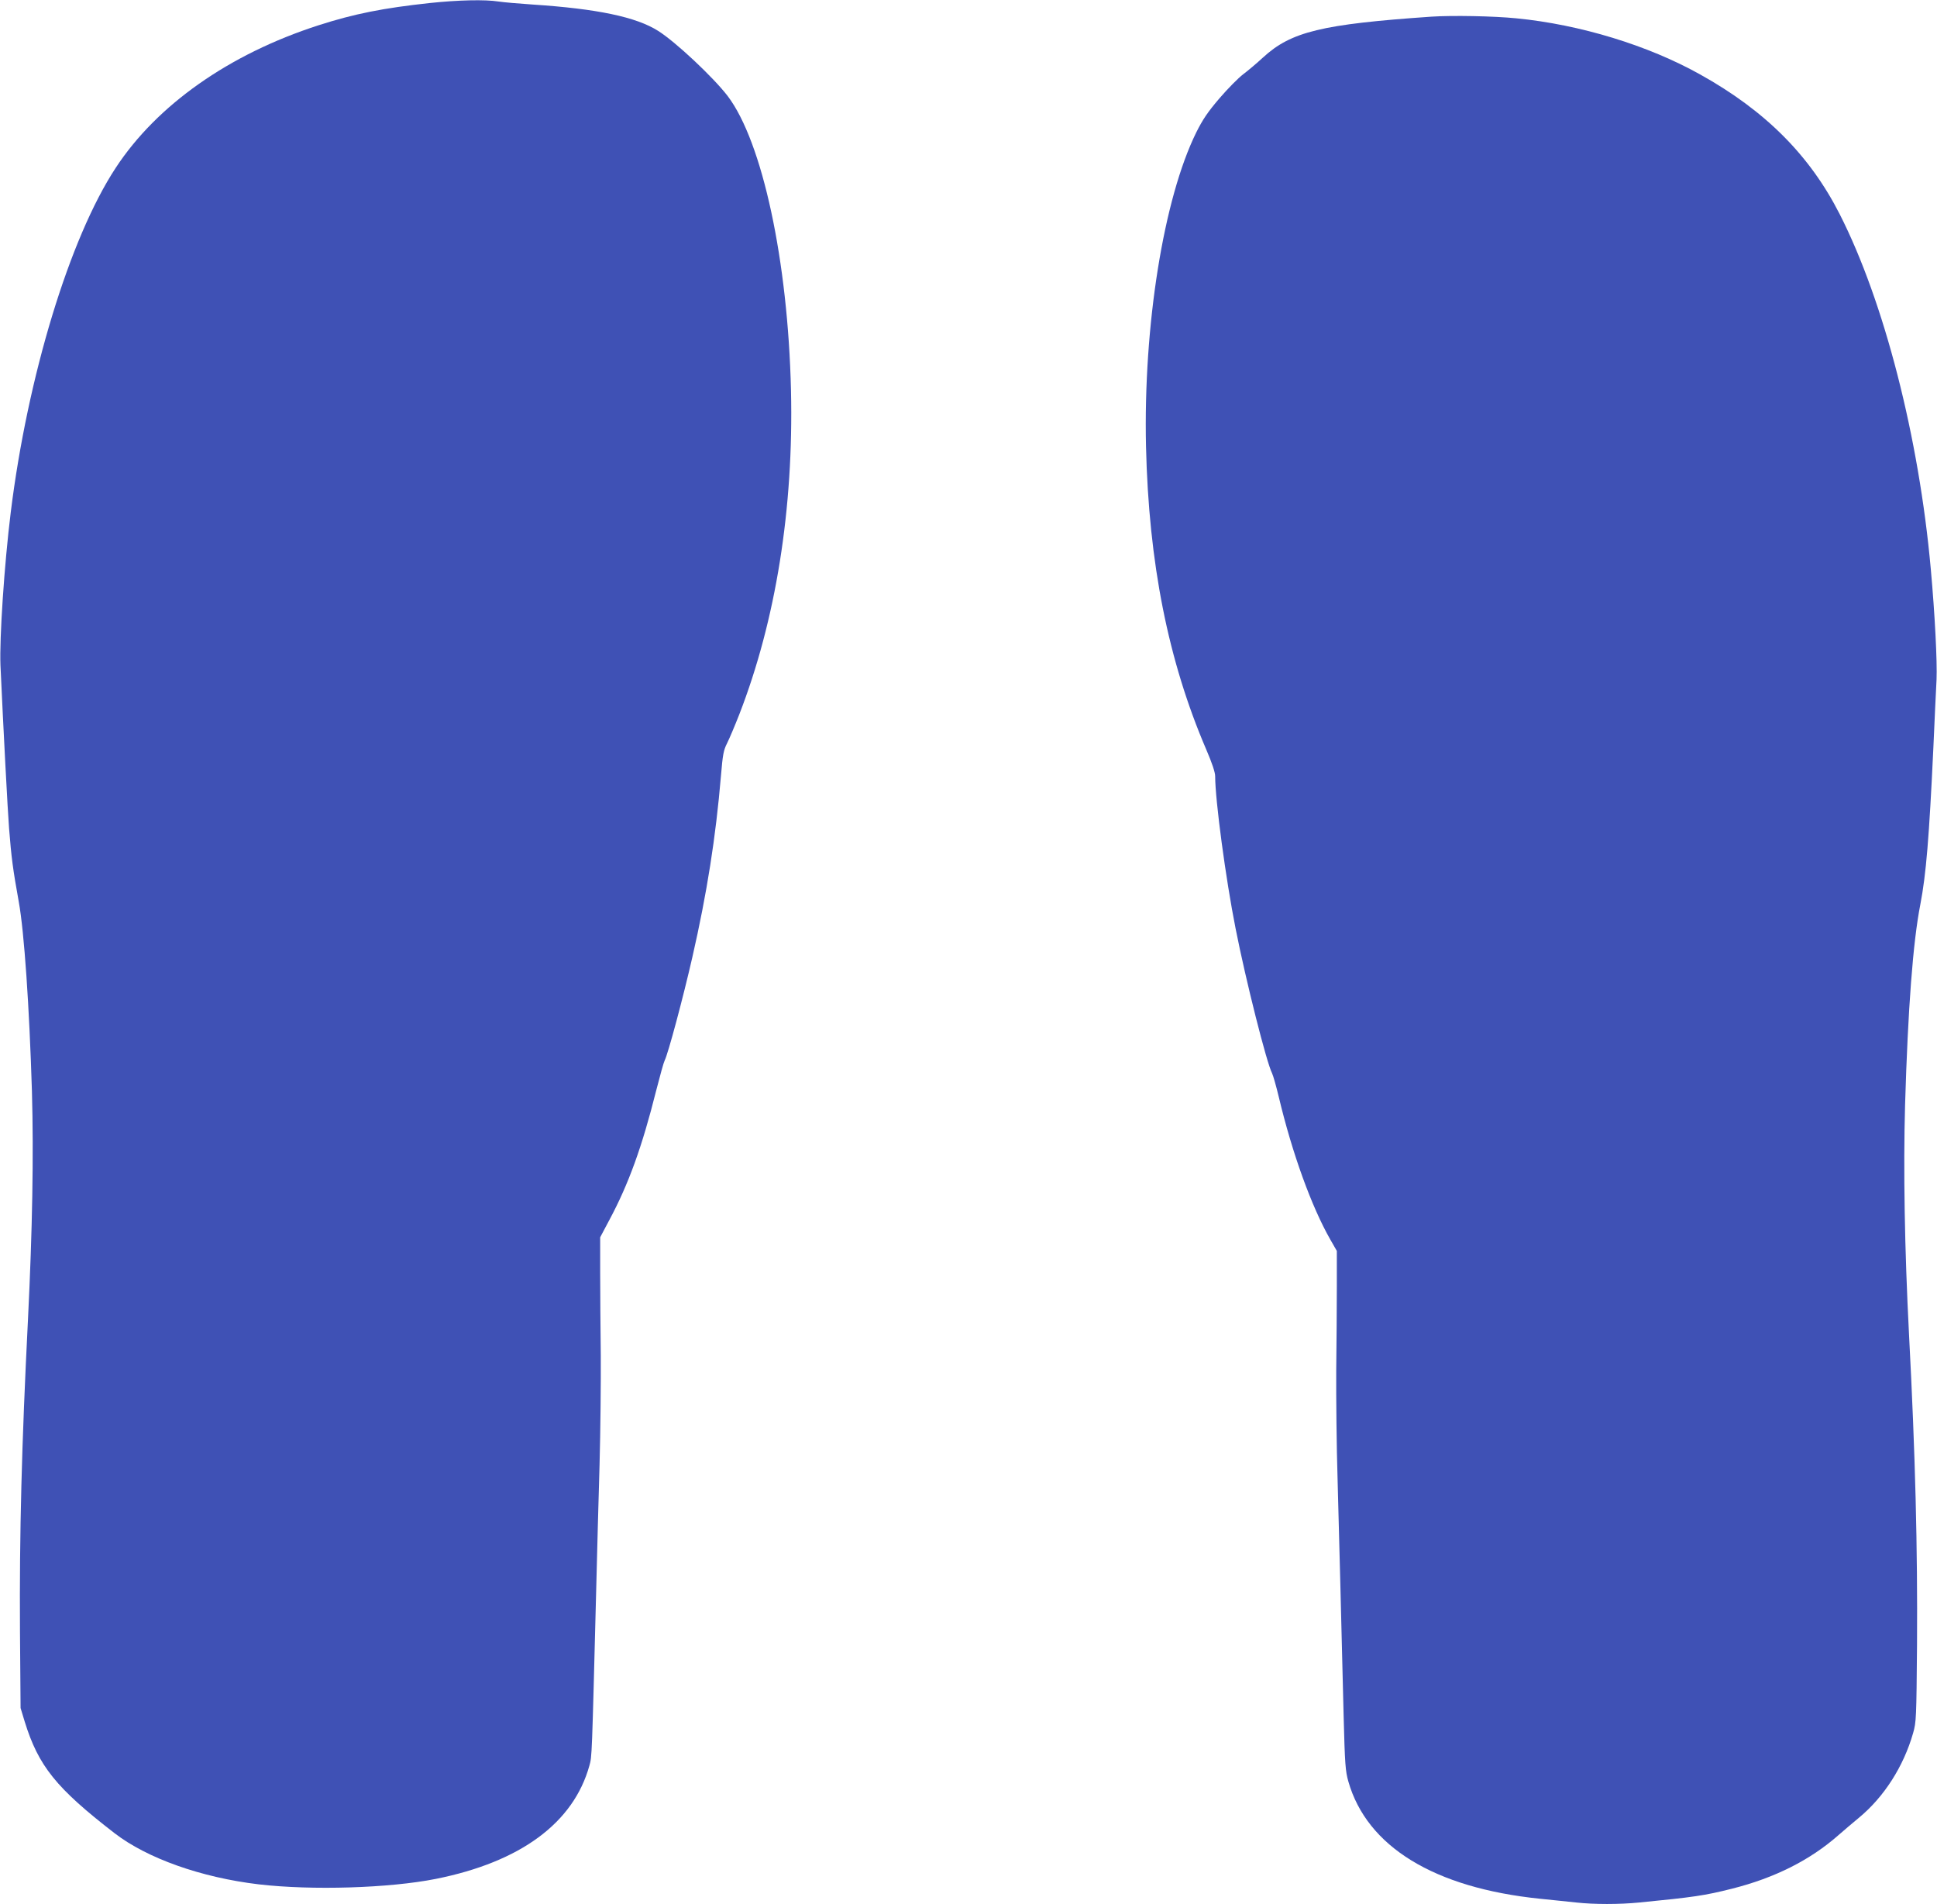
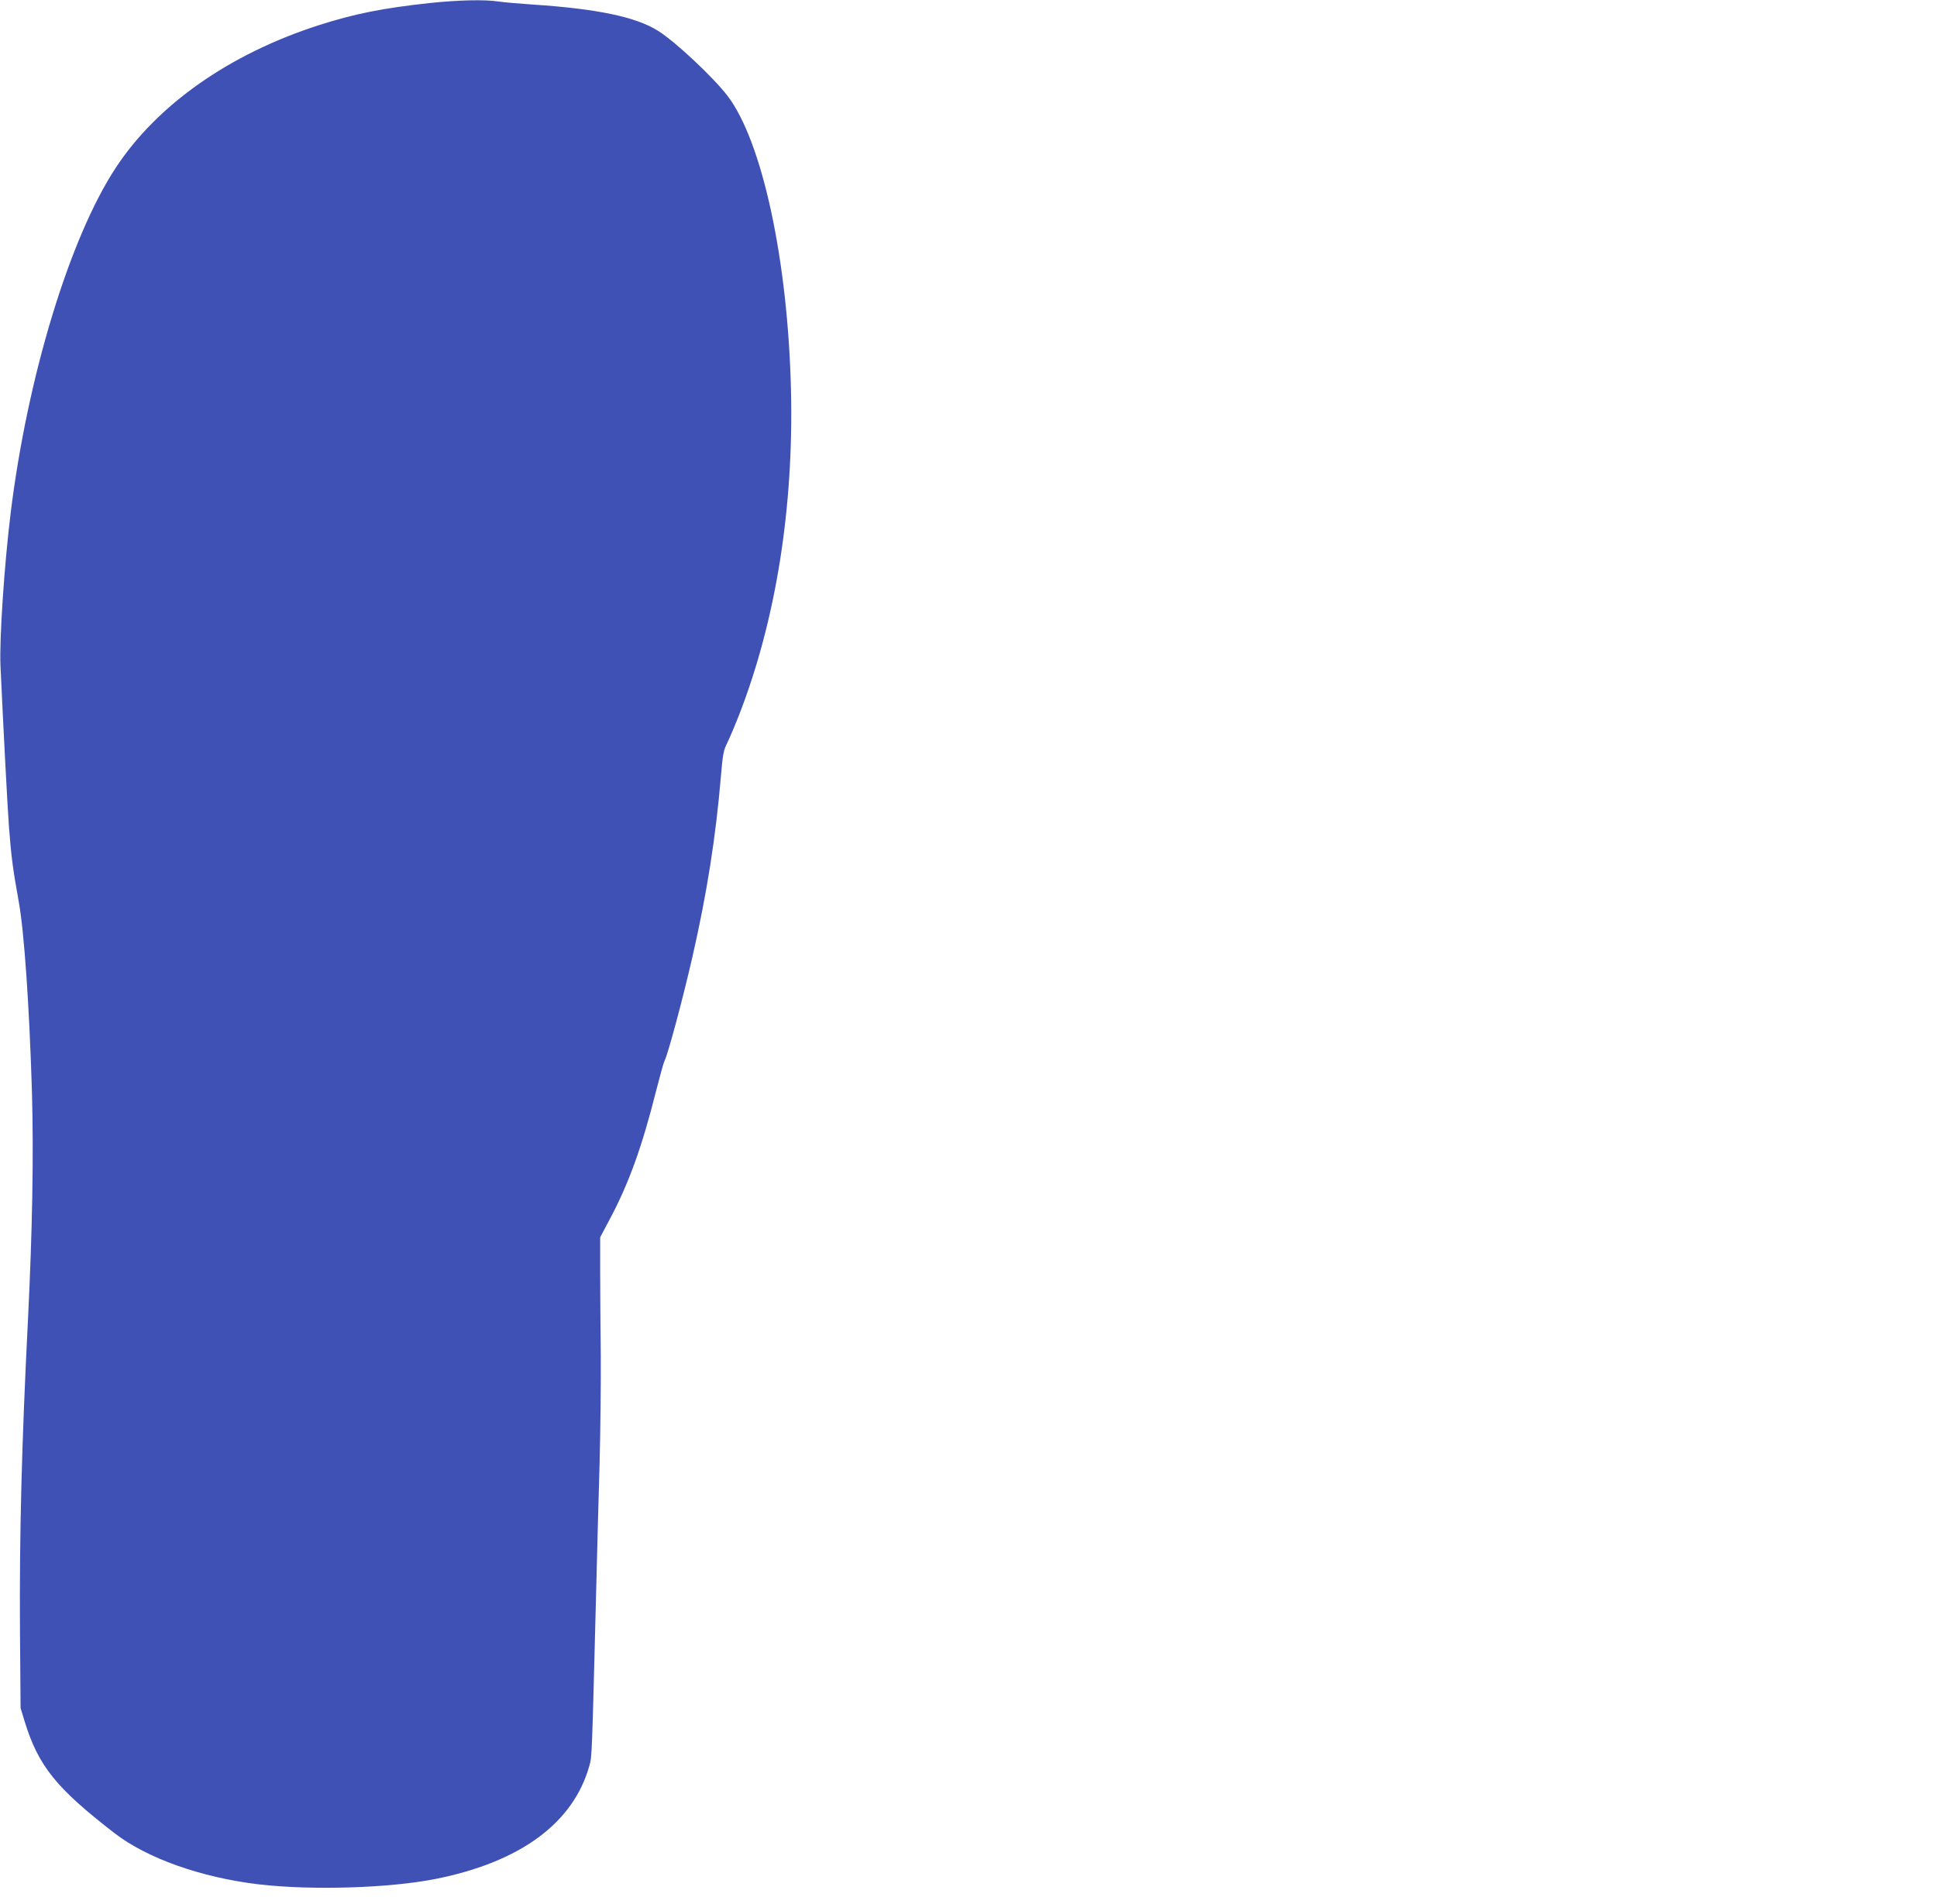
<svg xmlns="http://www.w3.org/2000/svg" version="1.0" width="1280pt" height="1258pt" viewBox="0 0 1280 1258" preserveAspectRatio="xMidYMid meet">
  <g transform="translate(0,1258) scale(0.1,-0.1)" fill="#3f51b5" stroke="none">
    <path d="M2840 12560 c-306 -33 -499 -71 -735 -147 -590 -190 -1068 -526 -1341 -943 -304 -463 -582 -1378 -693 -2275 -43 -347 -75 -835 -68 -1010 19 -416 48 -968 57 -1079 15 -190 25 -268 64 -484 36 -197 70 -696 87 -1252 12 -423 3 -918 -26 -1505 -42 -831 -57 -1423 -53 -2060 l4 -510 27 -89 c91 -294 207 -439 594 -738 215 -166 573 -293 953 -338 352 -41 863 -25 1170 36 560 112 910 370 1015 749 17 62 16 41 45 1170 6 231 15 600 22 820 6 220 9 544 8 720 -2 176 -4 424 -4 550 l0 230 61 115 c127 237 216 483 309 854 25 98 50 188 56 199 22 41 122 415 183 682 97 424 155 795 189 1197 12 143 17 171 41 218 15 30 51 115 80 189 242 623 360 1361 342 2141 -20 858 -189 1642 -418 1945 -94 123 -345 359 -460 431 -145 92 -403 146 -829 174 -91 6 -193 15 -226 20 -89 14 -265 10 -454 -10z" />
-     <path d="M9460 12470 c-726 -50 -928 -99 -1114 -270 -39 -36 -98 -86 -130 -110 -33 -25 -104 -97 -158 -160 -77 -90 -110 -139 -153 -225 -216 -438 -350 -1276 -332 -2075 18 -769 146 -1415 398 -2002 38 -88 59 -151 59 -176 0 -158 70 -680 135 -1007 68 -345 205 -887 241 -956 7 -14 27 -84 44 -155 89 -374 217 -727 341 -944 l43 -75 0 -235 c0 -129 -2 -379 -4 -555 -1 -176 2 -500 9 -720 11 -421 26 -973 40 -1565 8 -317 12 -363 31 -430 123 -431 567 -703 1265 -775 83 -8 191 -20 242 -25 117 -13 284 -13 415 0 358 35 434 46 612 91 283 71 518 189 707 356 37 32 96 83 133 113 166 137 295 339 358 559 21 73 22 98 26 586 4 637 -11 1253 -53 2050 -29 562 -38 1089 -26 1514 19 638 52 1076 101 1326 38 198 58 439 86 1035 8 179 17 381 21 450 5 117 -11 433 -38 730 -78 870 -308 1767 -602 2345 -198 389 -491 683 -922 923 -343 192 -794 330 -1215 371 -149 15 -423 20 -560 11z" />
  </g>
</svg>